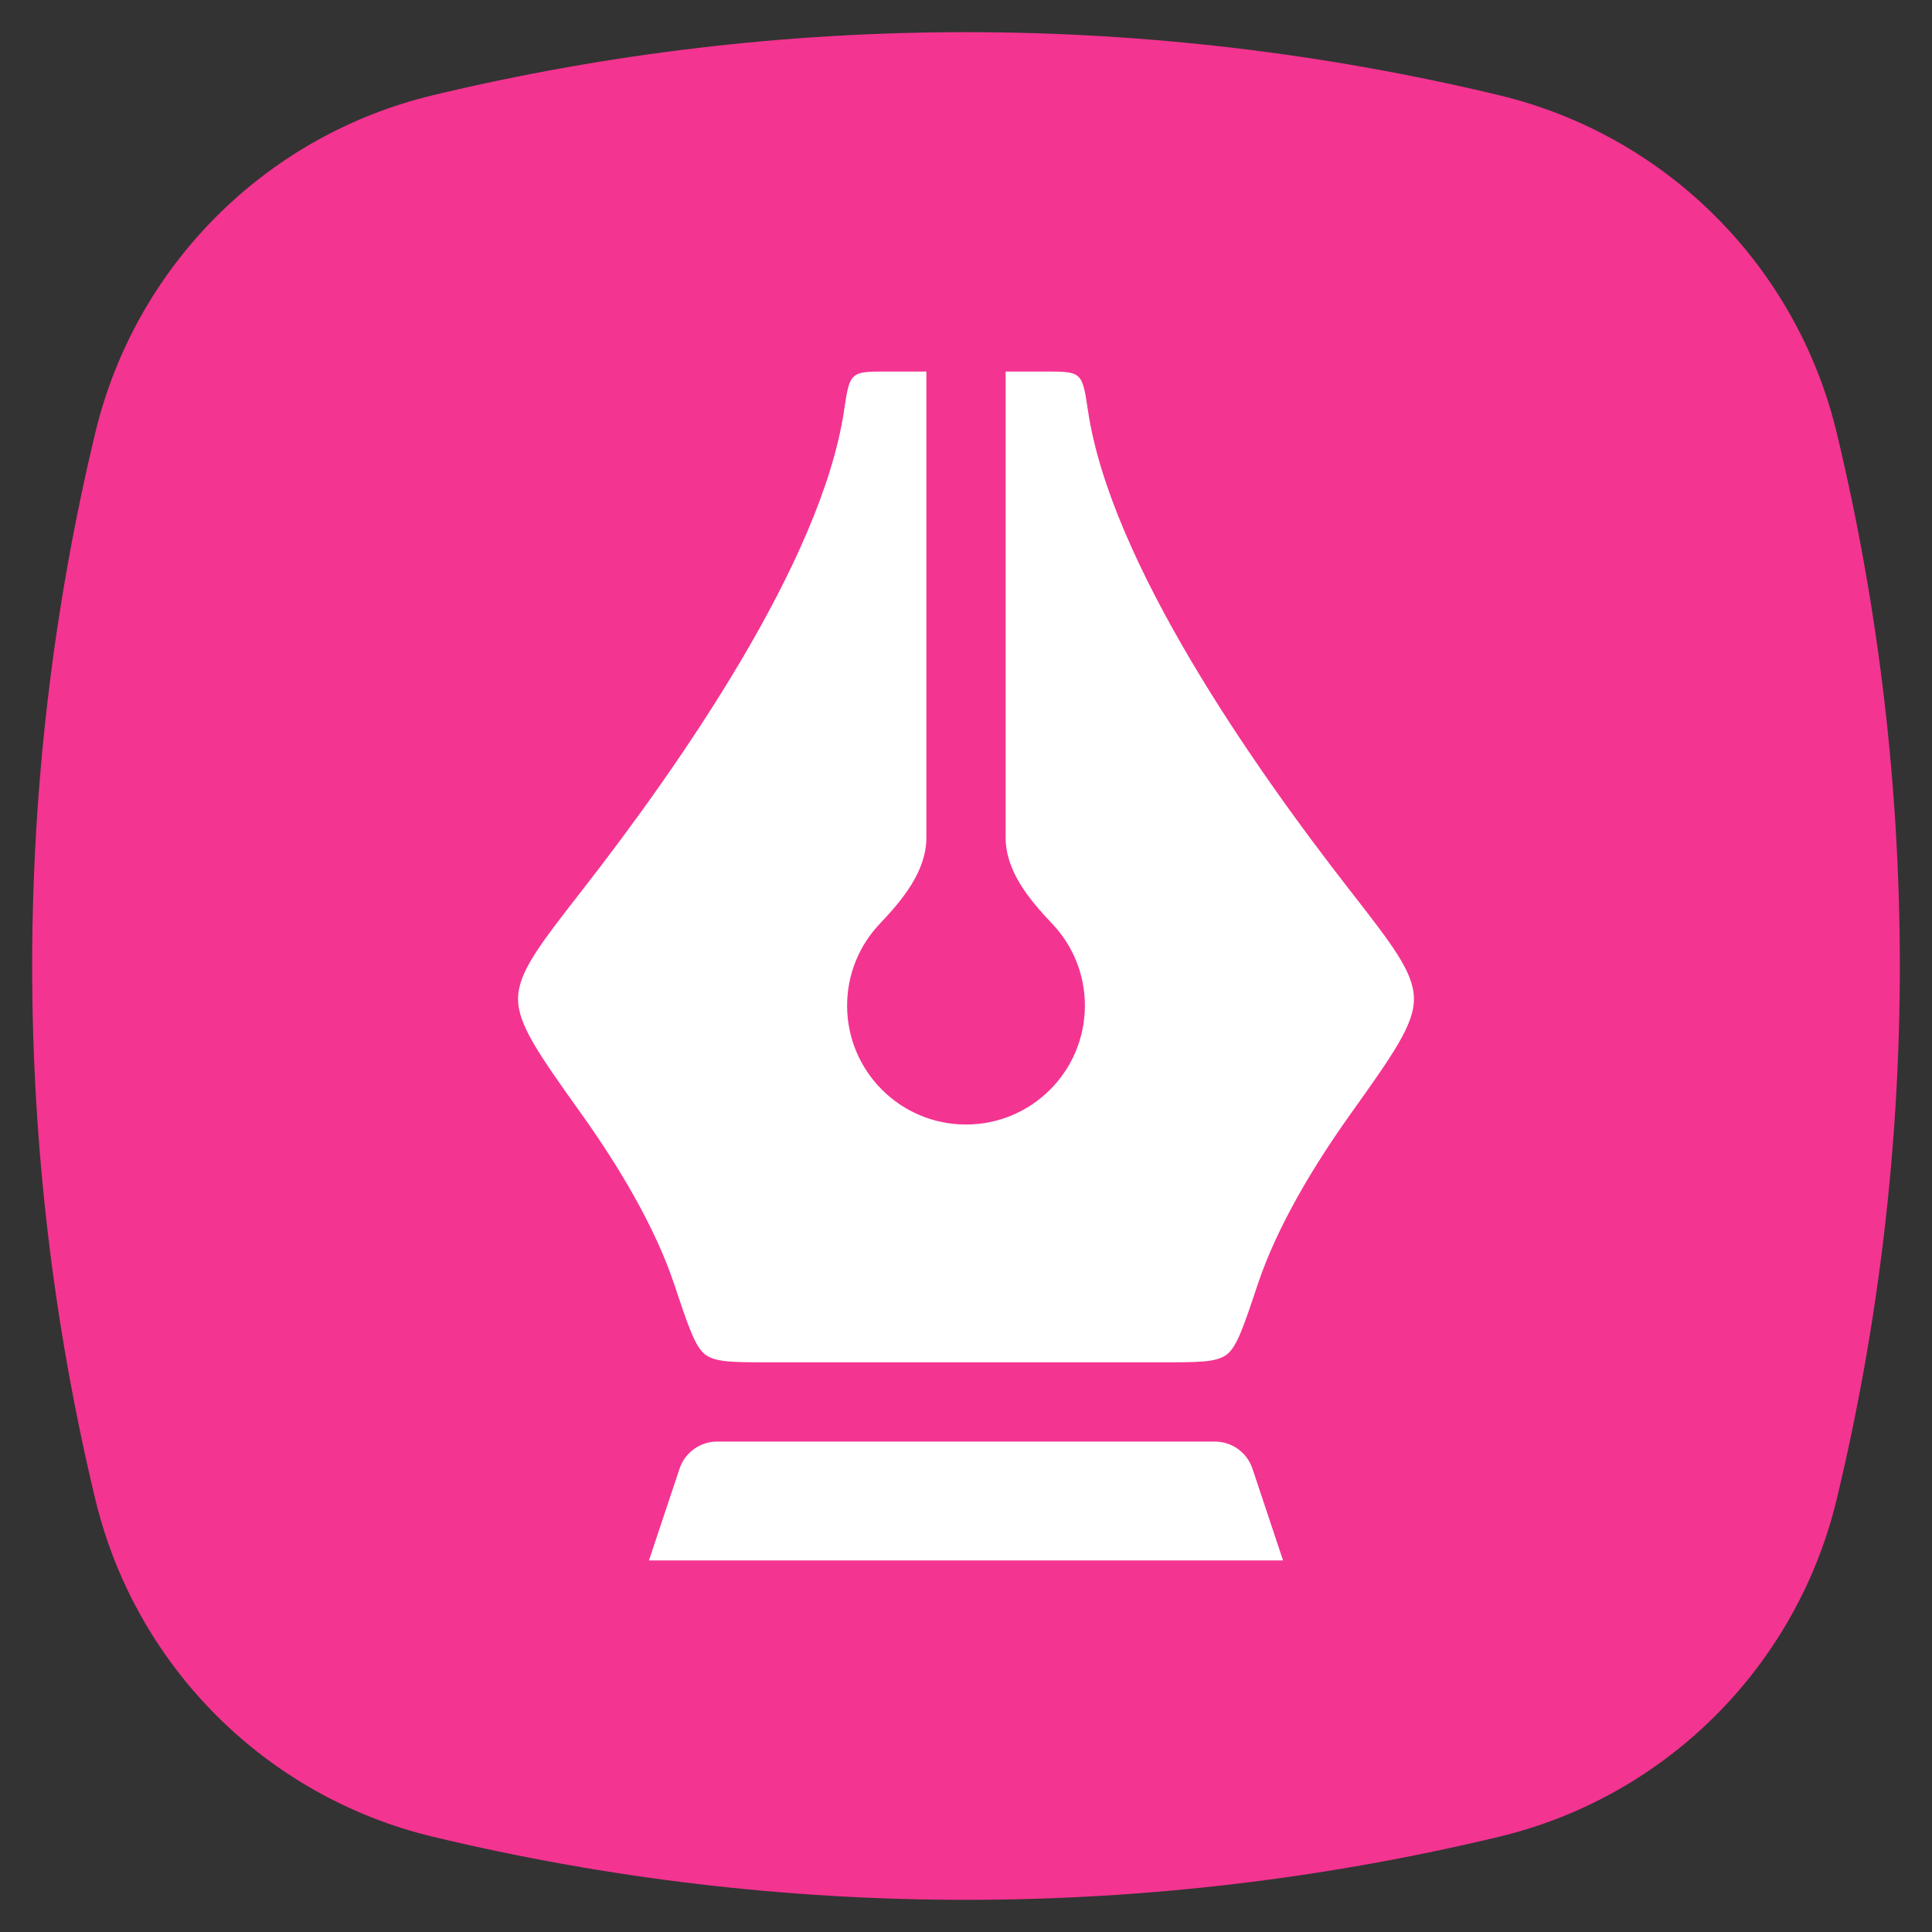
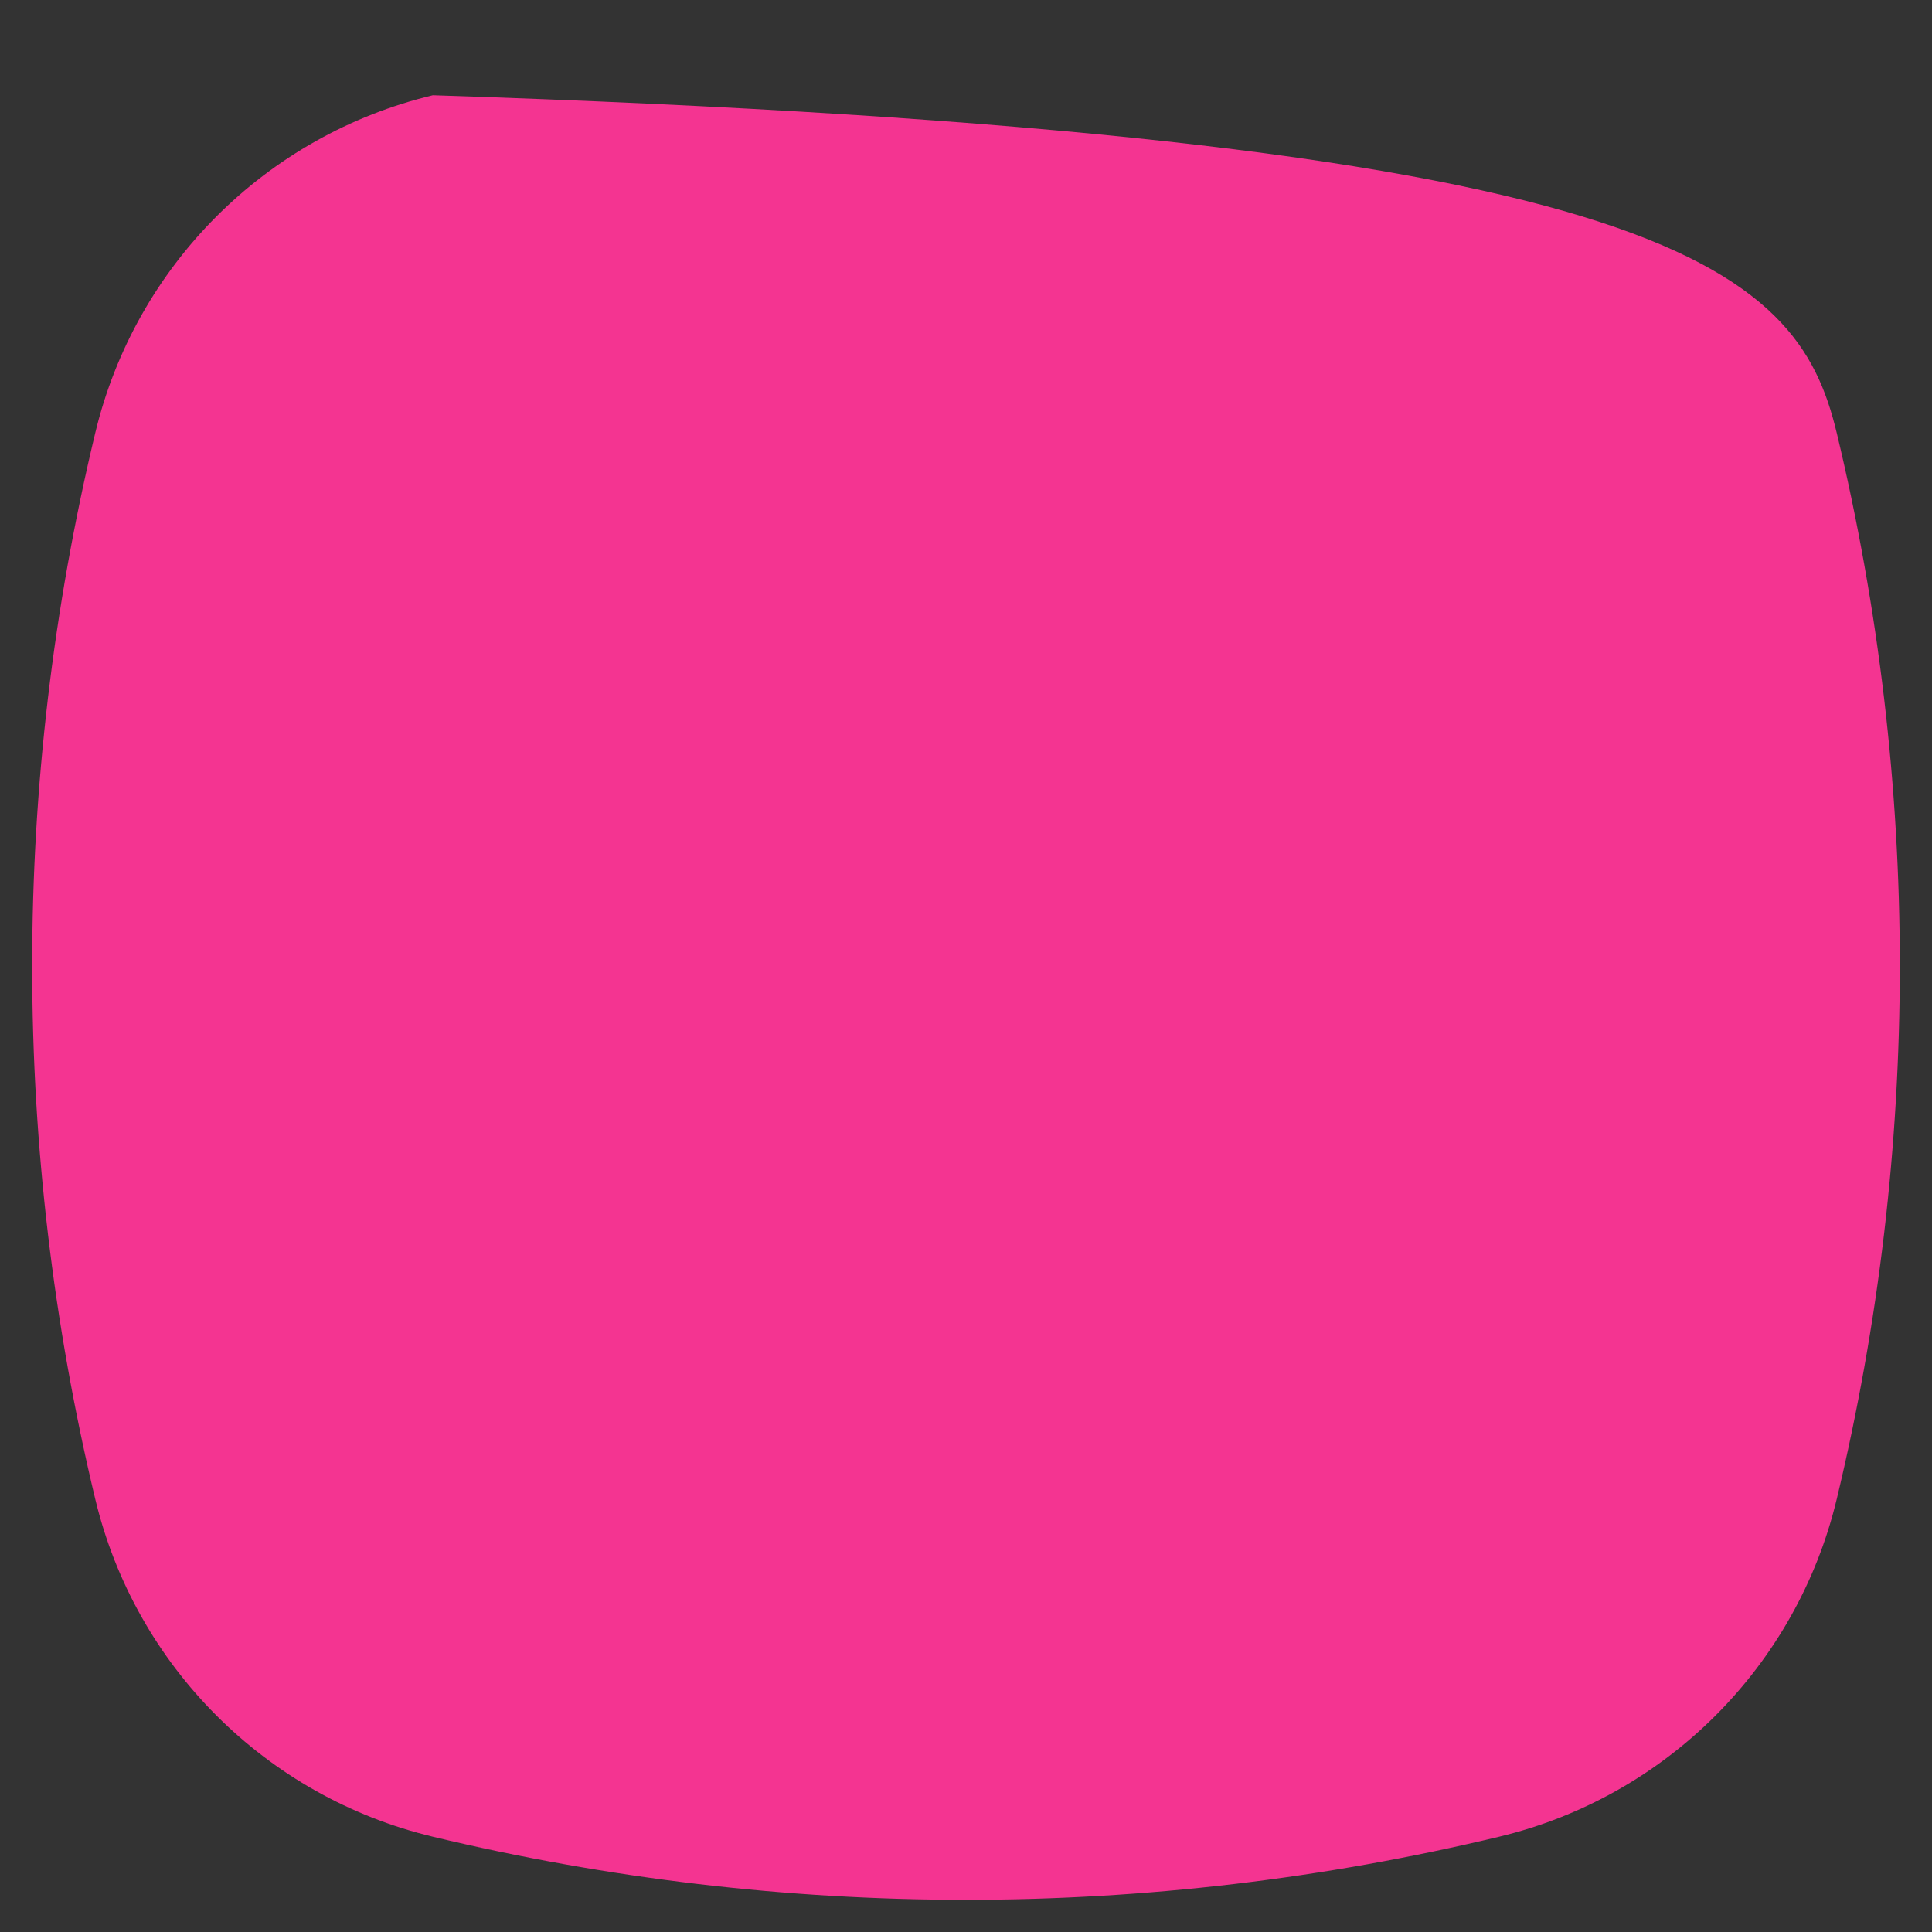
<svg xmlns="http://www.w3.org/2000/svg" width="65" height="65" viewBox="0 0 65 65" fill="none">
  <rect x="0" y="0" width="65" height="65" fill="#333333" stroke="none" />
-   <path d="M3.205 14.564C4.554 8.942 8.943 4.553 14.564 3.204C26.354 0.375 38.646 0.375 50.436 3.204C56.057 4.553 60.446 8.942 61.795 14.564C64.625 26.354 64.625 38.646 61.795 50.436C60.446 56.057 56.057 60.446 50.436 61.795C38.646 64.625 26.354 64.625 14.564 61.795C8.943 60.446 4.554 56.057 3.205 50.436C0.375 38.646 0.375 26.354 3.205 14.564Z" fill="#F43491" />
-   <path fill-rule="evenodd" clip-rule="evenodd" d="M31.167 28.175V12.5H29.833C29.225 12.5 28.921 12.5 28.733 12.662C28.546 12.823 28.495 13.157 28.395 13.825C27.631 18.908 22.867 25.742 19.605 29.927C18.168 31.77 17.449 32.692 17.43 33.577C17.411 34.461 18.131 35.472 19.573 37.494C20.777 39.184 22.027 41.237 22.689 43.222C23.157 44.627 23.391 45.33 23.74 45.582C24.09 45.833 24.671 45.833 25.833 45.833H39.167C40.329 45.833 40.91 45.833 41.26 45.582C41.609 45.33 41.843 44.627 42.311 43.222C42.973 41.237 44.223 39.184 45.427 37.494C46.868 35.472 47.589 34.461 47.57 33.577C47.551 32.692 46.832 31.77 45.395 29.927C42.132 25.742 37.368 18.908 36.605 13.825C36.505 13.157 36.454 12.823 36.267 12.662C36.079 12.5 35.775 12.5 35.167 12.5H33.833V28.175C33.833 29.305 34.622 30.259 35.4 31.079C36.082 31.796 36.5 32.766 36.5 33.833C36.5 36.042 34.709 37.833 32.5 37.833C30.291 37.833 28.5 36.042 28.5 33.833C28.5 32.766 28.918 31.796 29.6 31.079C30.378 30.259 31.167 29.305 31.167 28.175ZM24.128 48.5C23.554 48.5 23.044 48.867 22.863 49.412L21.833 52.5H43.167L42.137 49.412C41.956 48.867 41.446 48.5 40.872 48.5H24.128Z" fill="white" />
+   <path d="M3.205 14.564C4.554 8.942 8.943 4.553 14.564 3.204C56.057 4.553 60.446 8.942 61.795 14.564C64.625 26.354 64.625 38.646 61.795 50.436C60.446 56.057 56.057 60.446 50.436 61.795C38.646 64.625 26.354 64.625 14.564 61.795C8.943 60.446 4.554 56.057 3.205 50.436C0.375 38.646 0.375 26.354 3.205 14.564Z" fill="#F43491" />
</svg>